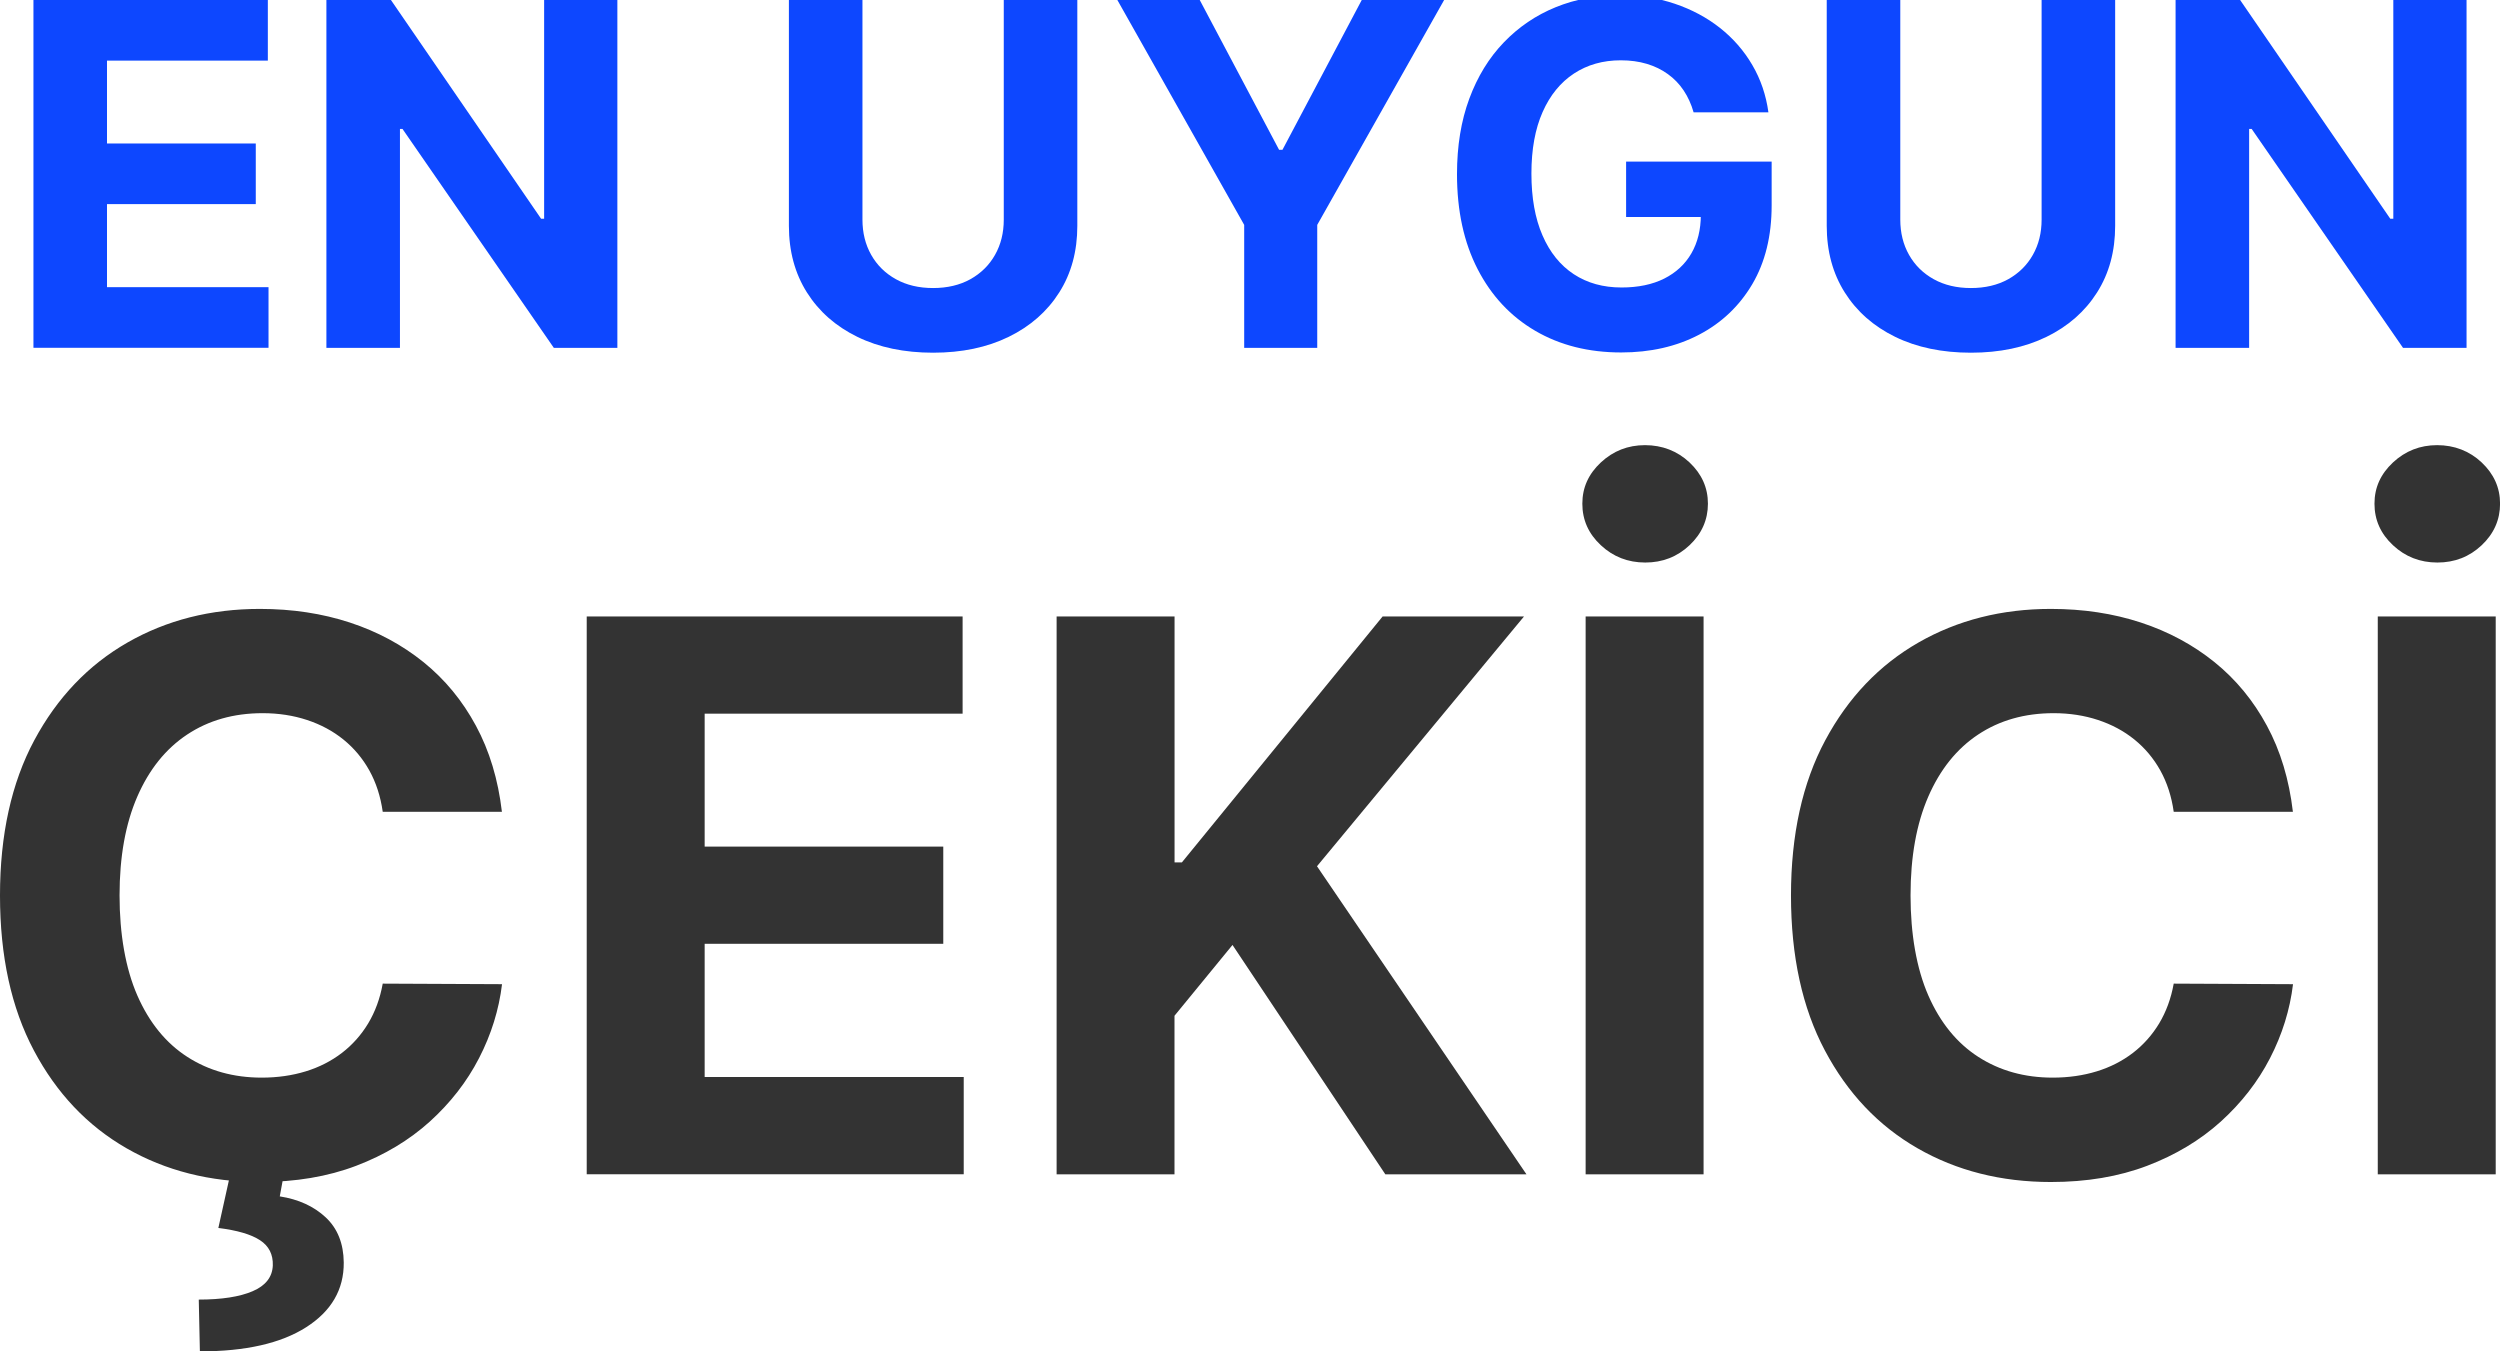
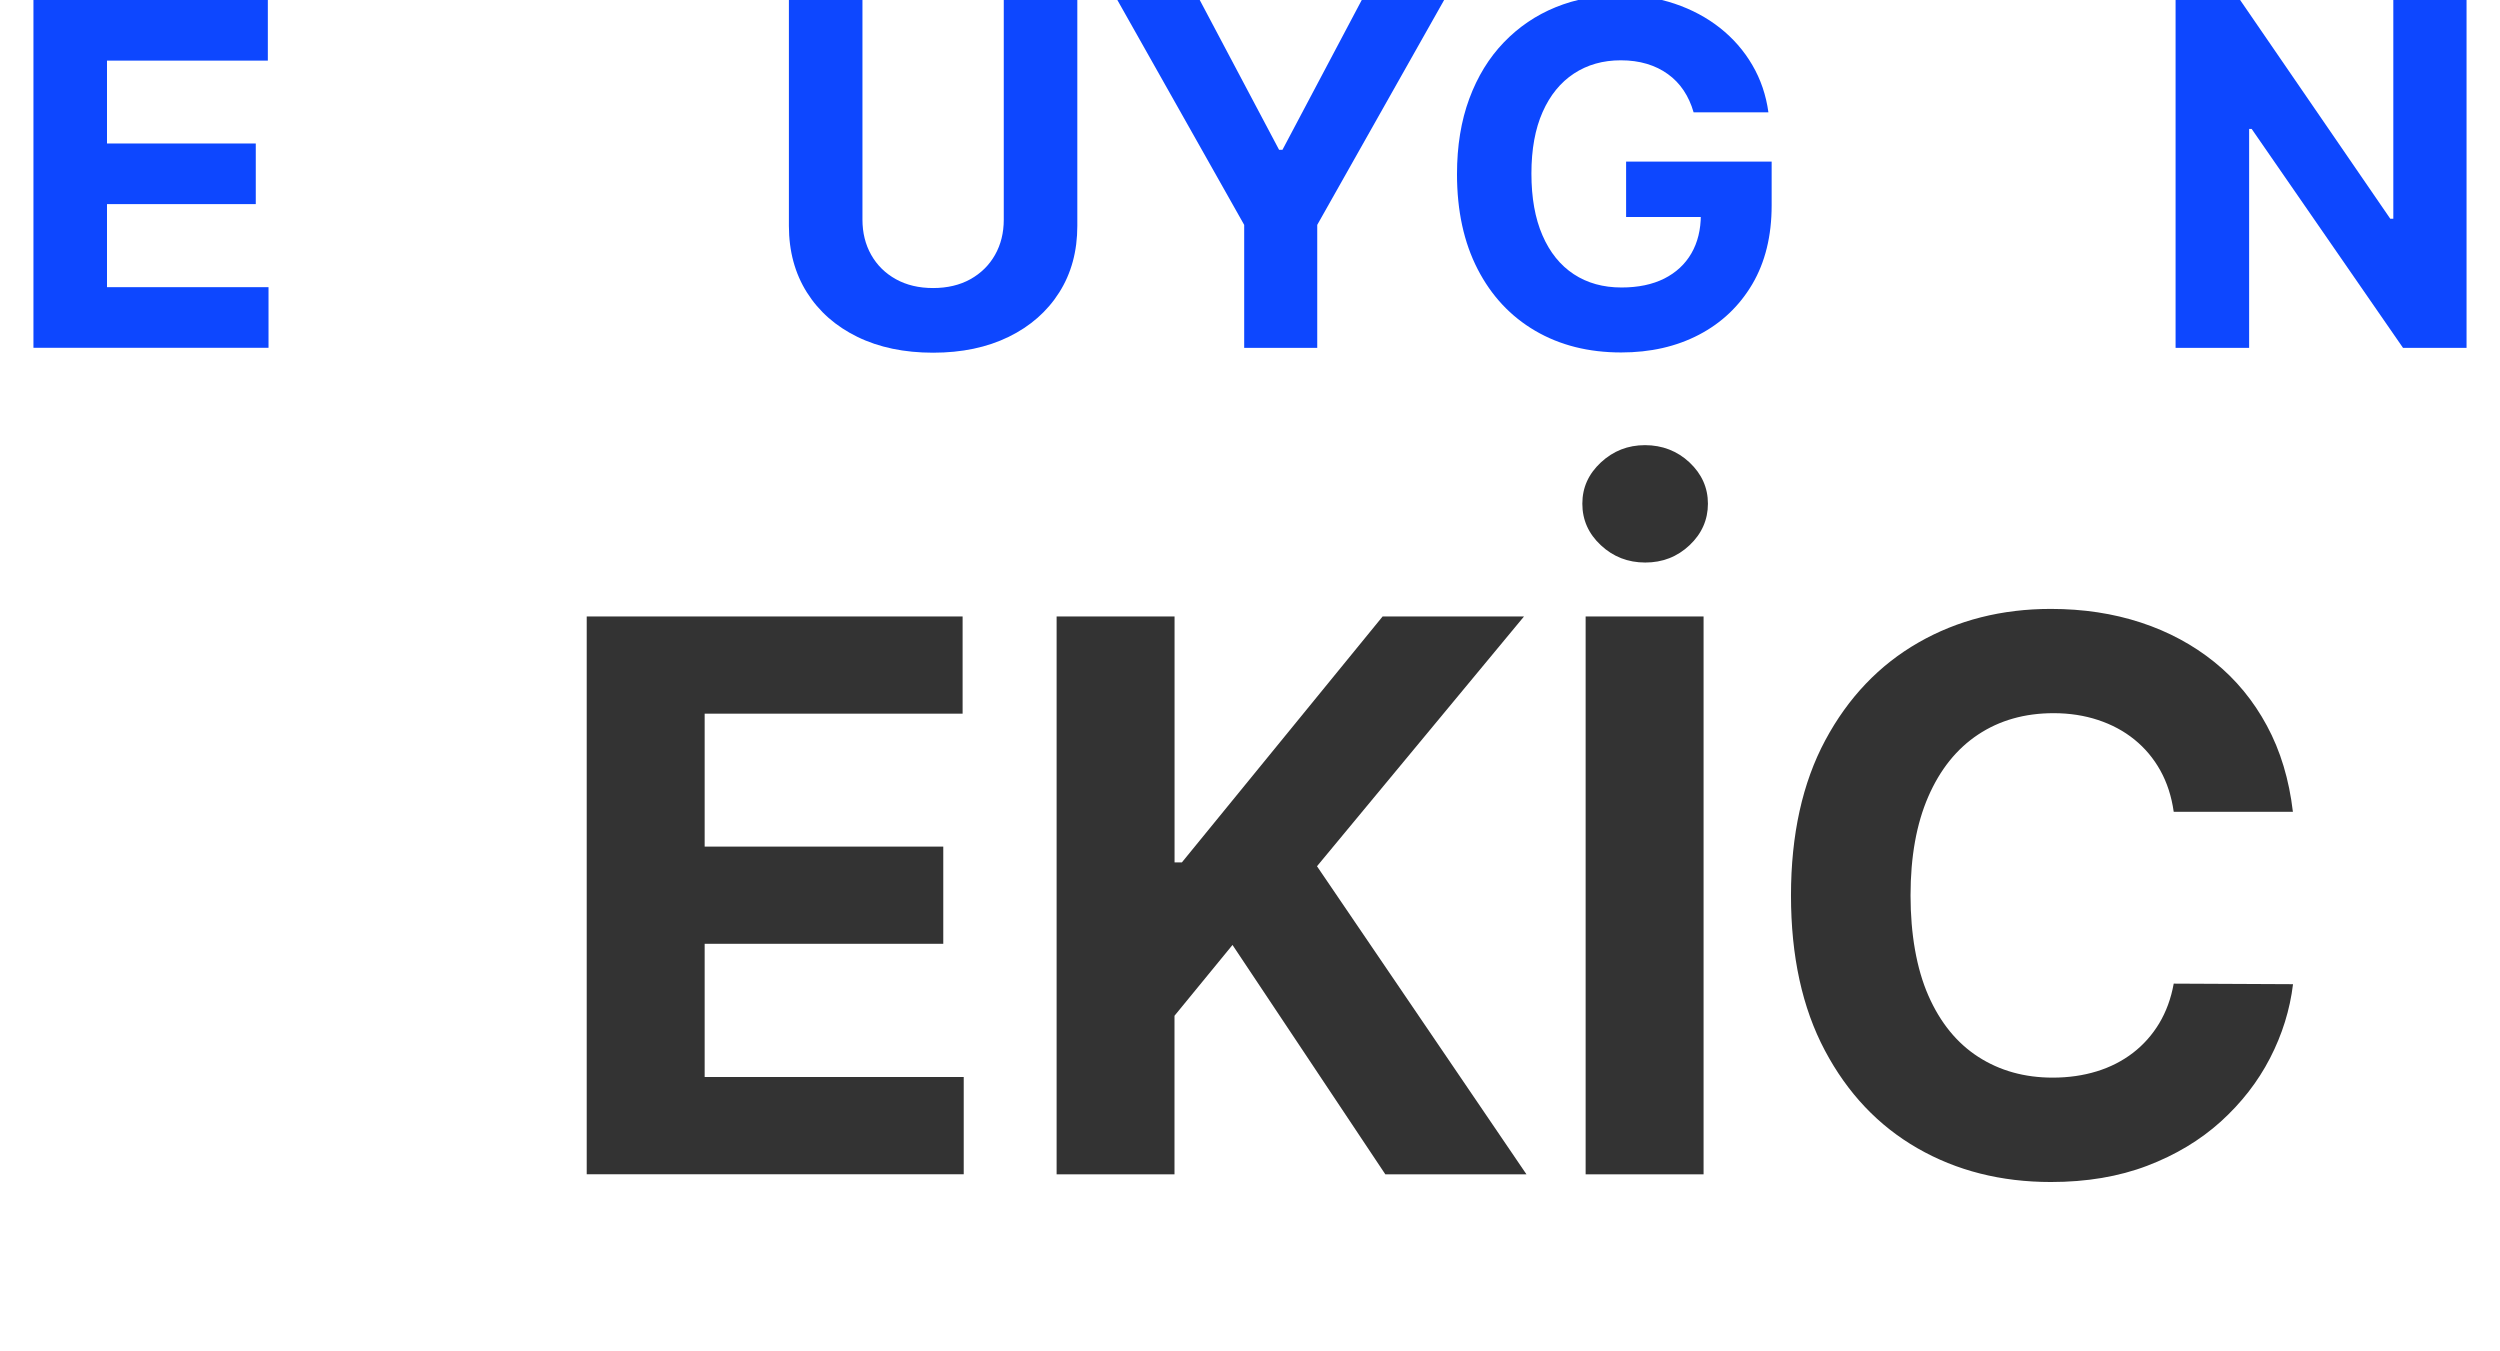
<svg xmlns="http://www.w3.org/2000/svg" id="katman_1" data-name="katman 1" viewBox="0 0 402.11 217.36">
  <defs>
    <style>
      .cls-1 {
        fill: #333;
      }

      .cls-2 {
        fill: #0d47ff;
      }
    </style>
  </defs>
  <g>
-     <path class="cls-1" d="m80.75,130.57h-19.19c-.35-2.48-1.07-4.69-2.15-6.64-1.08-1.94-2.47-3.6-4.16-4.97-1.69-1.37-3.64-2.42-5.85-3.15-2.21-.73-4.59-1.1-7.16-1.1-4.64,0-8.69,1.15-12.14,3.44-3.45,2.29-6.12,5.62-8.02,9.99-1.9,4.37-2.85,9.66-2.85,15.88s.96,11.77,2.87,16.12c1.91,4.35,4.59,7.64,8.04,9.86,3.45,2.22,7.43,3.33,11.96,3.33,2.54,0,4.9-.34,7.08-1.01,2.18-.67,4.11-1.66,5.81-2.96,1.69-1.3,3.1-2.88,4.23-4.75,1.12-1.87,1.91-4,2.34-6.4l19.19.09c-.5,4.12-1.73,8.08-3.7,11.9s-4.62,7.21-7.93,10.21c-3.32,2.99-7.26,5.36-11.83,7.1-4.57,1.74-9.73,2.61-15.49,2.61-8,0-15.15-1.81-21.45-5.43-6.3-3.62-11.26-8.86-14.9-15.73-3.64-6.86-5.45-15.17-5.45-24.93s1.84-18.11,5.52-24.97,8.68-12.1,14.98-15.71,13.41-5.41,21.29-5.41c5.2,0,10.03.73,14.48,2.19,4.45,1.46,8.4,3.59,11.85,6.37,3.45,2.79,6.26,6.2,8.43,10.23,2.18,4.03,3.57,8.65,4.18,13.84Zm-43.64,58.05h8.59l-.7,3.81c3.01.47,5.47,1.59,7.38,3.37,1.91,1.78,2.88,4.21,2.91,7.27.03,4.35-1.99,7.82-6.05,10.41-4.06,2.59-9.76,3.88-17.09,3.88l-.18-8.33c3.68,0,6.57-.45,8.65-1.34,2.09-.89,3.18-2.27,3.26-4.14.06-1.78-.63-3.14-2.06-4.07-1.43-.94-3.67-1.59-6.7-1.97l1.97-8.89Z" />
    <path class="cls-1" d="m94.37,188.88v-89.73h60.46v15.64h-41.49v21.38h38.38v15.64h-38.38v21.42h41.67v15.64h-60.64Z" />
    <path class="cls-1" d="m169.95,188.88v-89.73h18.97v39.56h1.18l32.29-39.56h22.74l-33.3,40.18,33.69,49.55h-22.7l-24.58-36.89-9.33,11.39v25.5h-18.97Z" />
    <path class="cls-1" d="m264.63,90.48c-2.78,0-5.16-.93-7.14-2.78-1.99-1.85-2.98-4.08-2.98-6.68s.99-4.78,2.98-6.64c1.99-1.85,4.35-2.78,7.1-2.78s5.19.93,7.16,2.78c1.97,1.86,2.96,4.07,2.96,6.64s-.99,4.83-2.96,6.68c-1.97,1.86-4.35,2.78-7.12,2.78Zm9.38,8.67v89.73h-18.97v-89.73h18.97Z" />
    <path class="cls-1" d="m368.82,130.57h-19.19c-.35-2.48-1.07-4.69-2.15-6.64-1.08-1.94-2.47-3.6-4.16-4.97-1.69-1.37-3.64-2.42-5.85-3.15-2.21-.73-4.59-1.1-7.16-1.1-4.64,0-8.69,1.15-12.14,3.44-3.45,2.29-6.12,5.62-8.02,9.99-1.9,4.37-2.85,9.66-2.85,15.88s.96,11.77,2.87,16.12c1.91,4.35,4.59,7.64,8.04,9.86,3.45,2.22,7.43,3.33,11.96,3.33,2.54,0,4.9-.34,7.08-1.01,2.18-.67,4.11-1.66,5.81-2.96,1.69-1.3,3.1-2.88,4.23-4.75,1.12-1.87,1.91-4,2.34-6.4l19.19.09c-.5,4.12-1.73,8.08-3.7,11.9s-4.62,7.21-7.93,10.21c-3.32,2.99-7.26,5.36-11.83,7.1-4.57,1.74-9.73,2.61-15.49,2.61-8,0-15.15-1.81-21.45-5.43-6.3-3.62-11.26-8.86-14.9-15.73-3.64-6.86-5.45-15.17-5.45-24.93s1.84-18.11,5.52-24.97,8.68-12.1,14.98-15.71,13.41-5.41,21.29-5.41c5.2,0,10.03.73,14.48,2.19,4.45,1.46,8.4,3.59,11.85,6.37,3.45,2.79,6.26,6.2,8.43,10.23,2.18,4.03,3.57,8.65,4.18,13.84Z" />
-     <path class="cls-1" d="m392.04,90.48c-2.78,0-5.16-.93-7.14-2.78-1.99-1.85-2.98-4.08-2.98-6.68s.99-4.78,2.98-6.64c1.99-1.85,4.35-2.78,7.1-2.78s5.19.93,7.16,2.78c1.97,1.86,2.96,4.07,2.96,6.64s-.99,4.83-2.96,6.68c-1.97,1.86-4.35,2.78-7.12,2.78Zm9.38,8.67v89.73h-18.97v-89.73h18.97Z" />
  </g>
  <g>
    <path class="cls-2" d="m5.38,55.95V0h37.7v9.75h-25.87v13.33h23.93v9.75h-23.93v13.36h25.98v9.75H5.38Z" />
-     <path class="cls-2" d="m99.3,0v55.95h-10.22l-24.34-35.21h-.41v35.21h-11.83V0h10.38l24.15,35.18h.49V0h11.77Z" />
    <path class="cls-2" d="m161.45,0h11.83v36.33c0,4.08-.97,7.65-2.91,10.71-1.94,3.06-4.65,5.44-8.13,7.14-3.48,1.7-7.53,2.55-12.16,2.55s-8.71-.85-12.18-2.55c-3.48-1.7-6.18-4.08-8.11-7.14-1.93-3.06-2.9-6.63-2.9-10.71V0h11.83v35.32c0,2.13.47,4.02,1.41,5.68.94,1.66,2.26,2.96,3.97,3.91,1.71.95,3.71,1.42,5.98,1.42s4.29-.47,6-1.42c1.7-.95,3.02-2.25,3.96-3.91.94-1.66,1.41-3.55,1.41-5.68V0Z" />
    <path class="cls-2" d="m179.72,0h13.25l12.76,24.09h.55L219.03,0h13.25l-20.41,36.17v19.78h-11.75v-19.78L179.72,0Z" />
    <path class="cls-2" d="m272.41,18.08c-.38-1.33-.92-2.51-1.61-3.54-.69-1.03-1.53-1.9-2.53-2.62-.99-.72-2.12-1.27-3.39-1.65-1.27-.38-2.66-.57-4.19-.57-2.86,0-5.37.71-7.53,2.13-2.16,1.42-3.84,3.48-5.04,6.19s-1.8,6.01-1.8,9.9.59,7.21,1.78,9.94c1.18,2.73,2.86,4.81,5.03,6.24,2.17,1.43,4.73,2.14,7.68,2.14,2.68,0,4.97-.48,6.87-1.43,1.9-.96,3.36-2.31,4.37-4.06s1.52-3.82,1.52-6.2l2.4.35h-14.42v-8.91h23.41v7.05c0,4.92-1.04,9.14-3.11,12.66-2.08,3.52-4.94,6.24-8.58,8.14-3.64,1.9-7.81,2.85-12.51,2.85-5.25,0-9.85-1.16-13.82-3.48-3.97-2.32-7.06-5.63-9.27-9.92-2.21-4.29-3.32-9.38-3.32-15.28,0-4.53.66-8.58,1.98-12.14,1.32-3.56,3.17-6.58,5.56-9.06s5.16-4.36,8.33-5.65c3.17-1.29,6.6-1.94,10.3-1.94,3.17,0,6.12.46,8.85,1.38,2.73.92,5.16,2.22,7.28,3.89,2.12,1.68,3.86,3.67,5.2,5.97,1.35,2.3,2.21,4.84,2.59,7.61h-12.02Z" />
-     <path class="cls-2" d="m328.38,0h11.83v36.33c0,4.08-.97,7.65-2.91,10.71-1.94,3.06-4.65,5.44-8.13,7.14-3.48,1.7-7.53,2.55-12.16,2.55s-8.71-.85-12.18-2.55c-3.48-1.7-6.18-4.08-8.11-7.14-1.93-3.06-2.9-6.63-2.9-10.71V0h11.83v35.32c0,2.13.47,4.02,1.41,5.68.94,1.66,2.26,2.96,3.97,3.91,1.71.95,3.71,1.42,5.98,1.42s4.29-.47,6-1.42c1.7-.95,3.02-2.25,3.96-3.91.94-1.66,1.41-3.55,1.41-5.68V0Z" />
    <path class="cls-2" d="m396.73,0v55.95h-10.22l-24.34-35.21h-.41v35.21h-11.83V0h10.38l24.15,35.18h.49V0h11.77Z" />
  </g>
</svg>